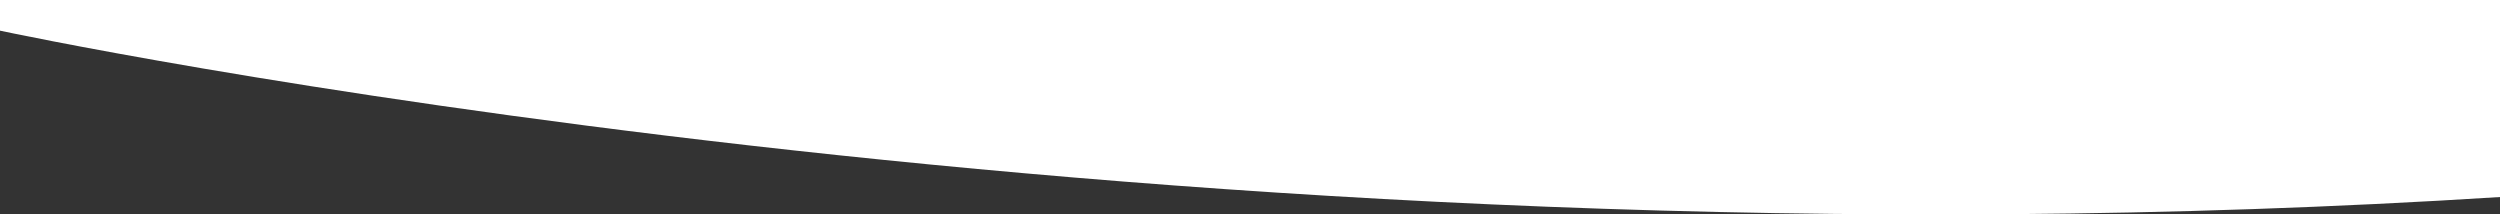
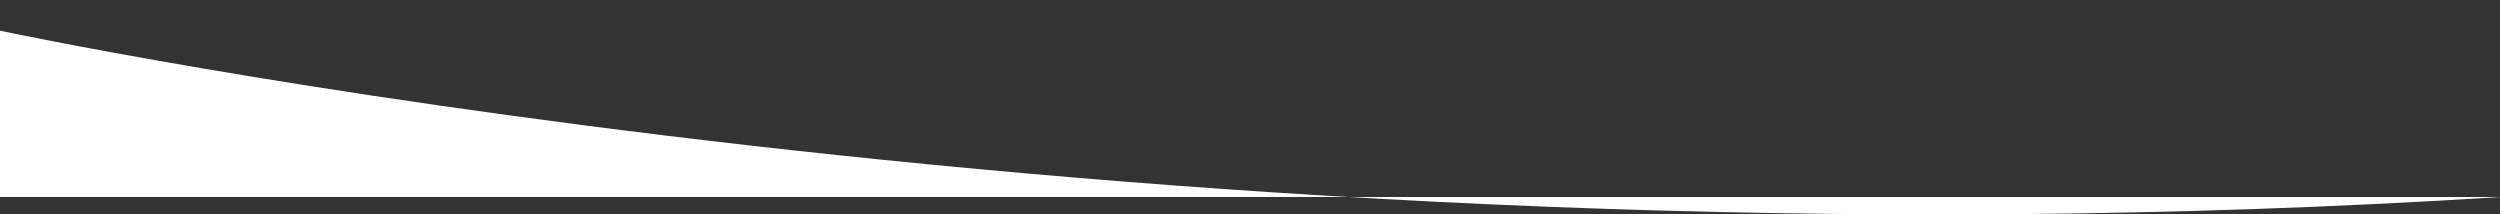
<svg xmlns="http://www.w3.org/2000/svg" width="571" height="48.97" viewBox="0 0 571 48.97">
  <rect x="0" y="0" width="571" height="48.97" fill="#333333" stroke="none" />
  <defs>
    <style>
      .cls-1 {
        fill: #fff;
        fill-rule: evenodd;
      }
    </style>
  </defs>
-   <path class="cls-1" d="M2233,3402s266.89,57.34,571,38v-45H2233v7Z" transform="translate(-2233 -3395)" />
+   <path class="cls-1" d="M2233,3402s266.89,57.34,571,38H2233v7Z" transform="translate(-2233 -3395)" />
</svg>